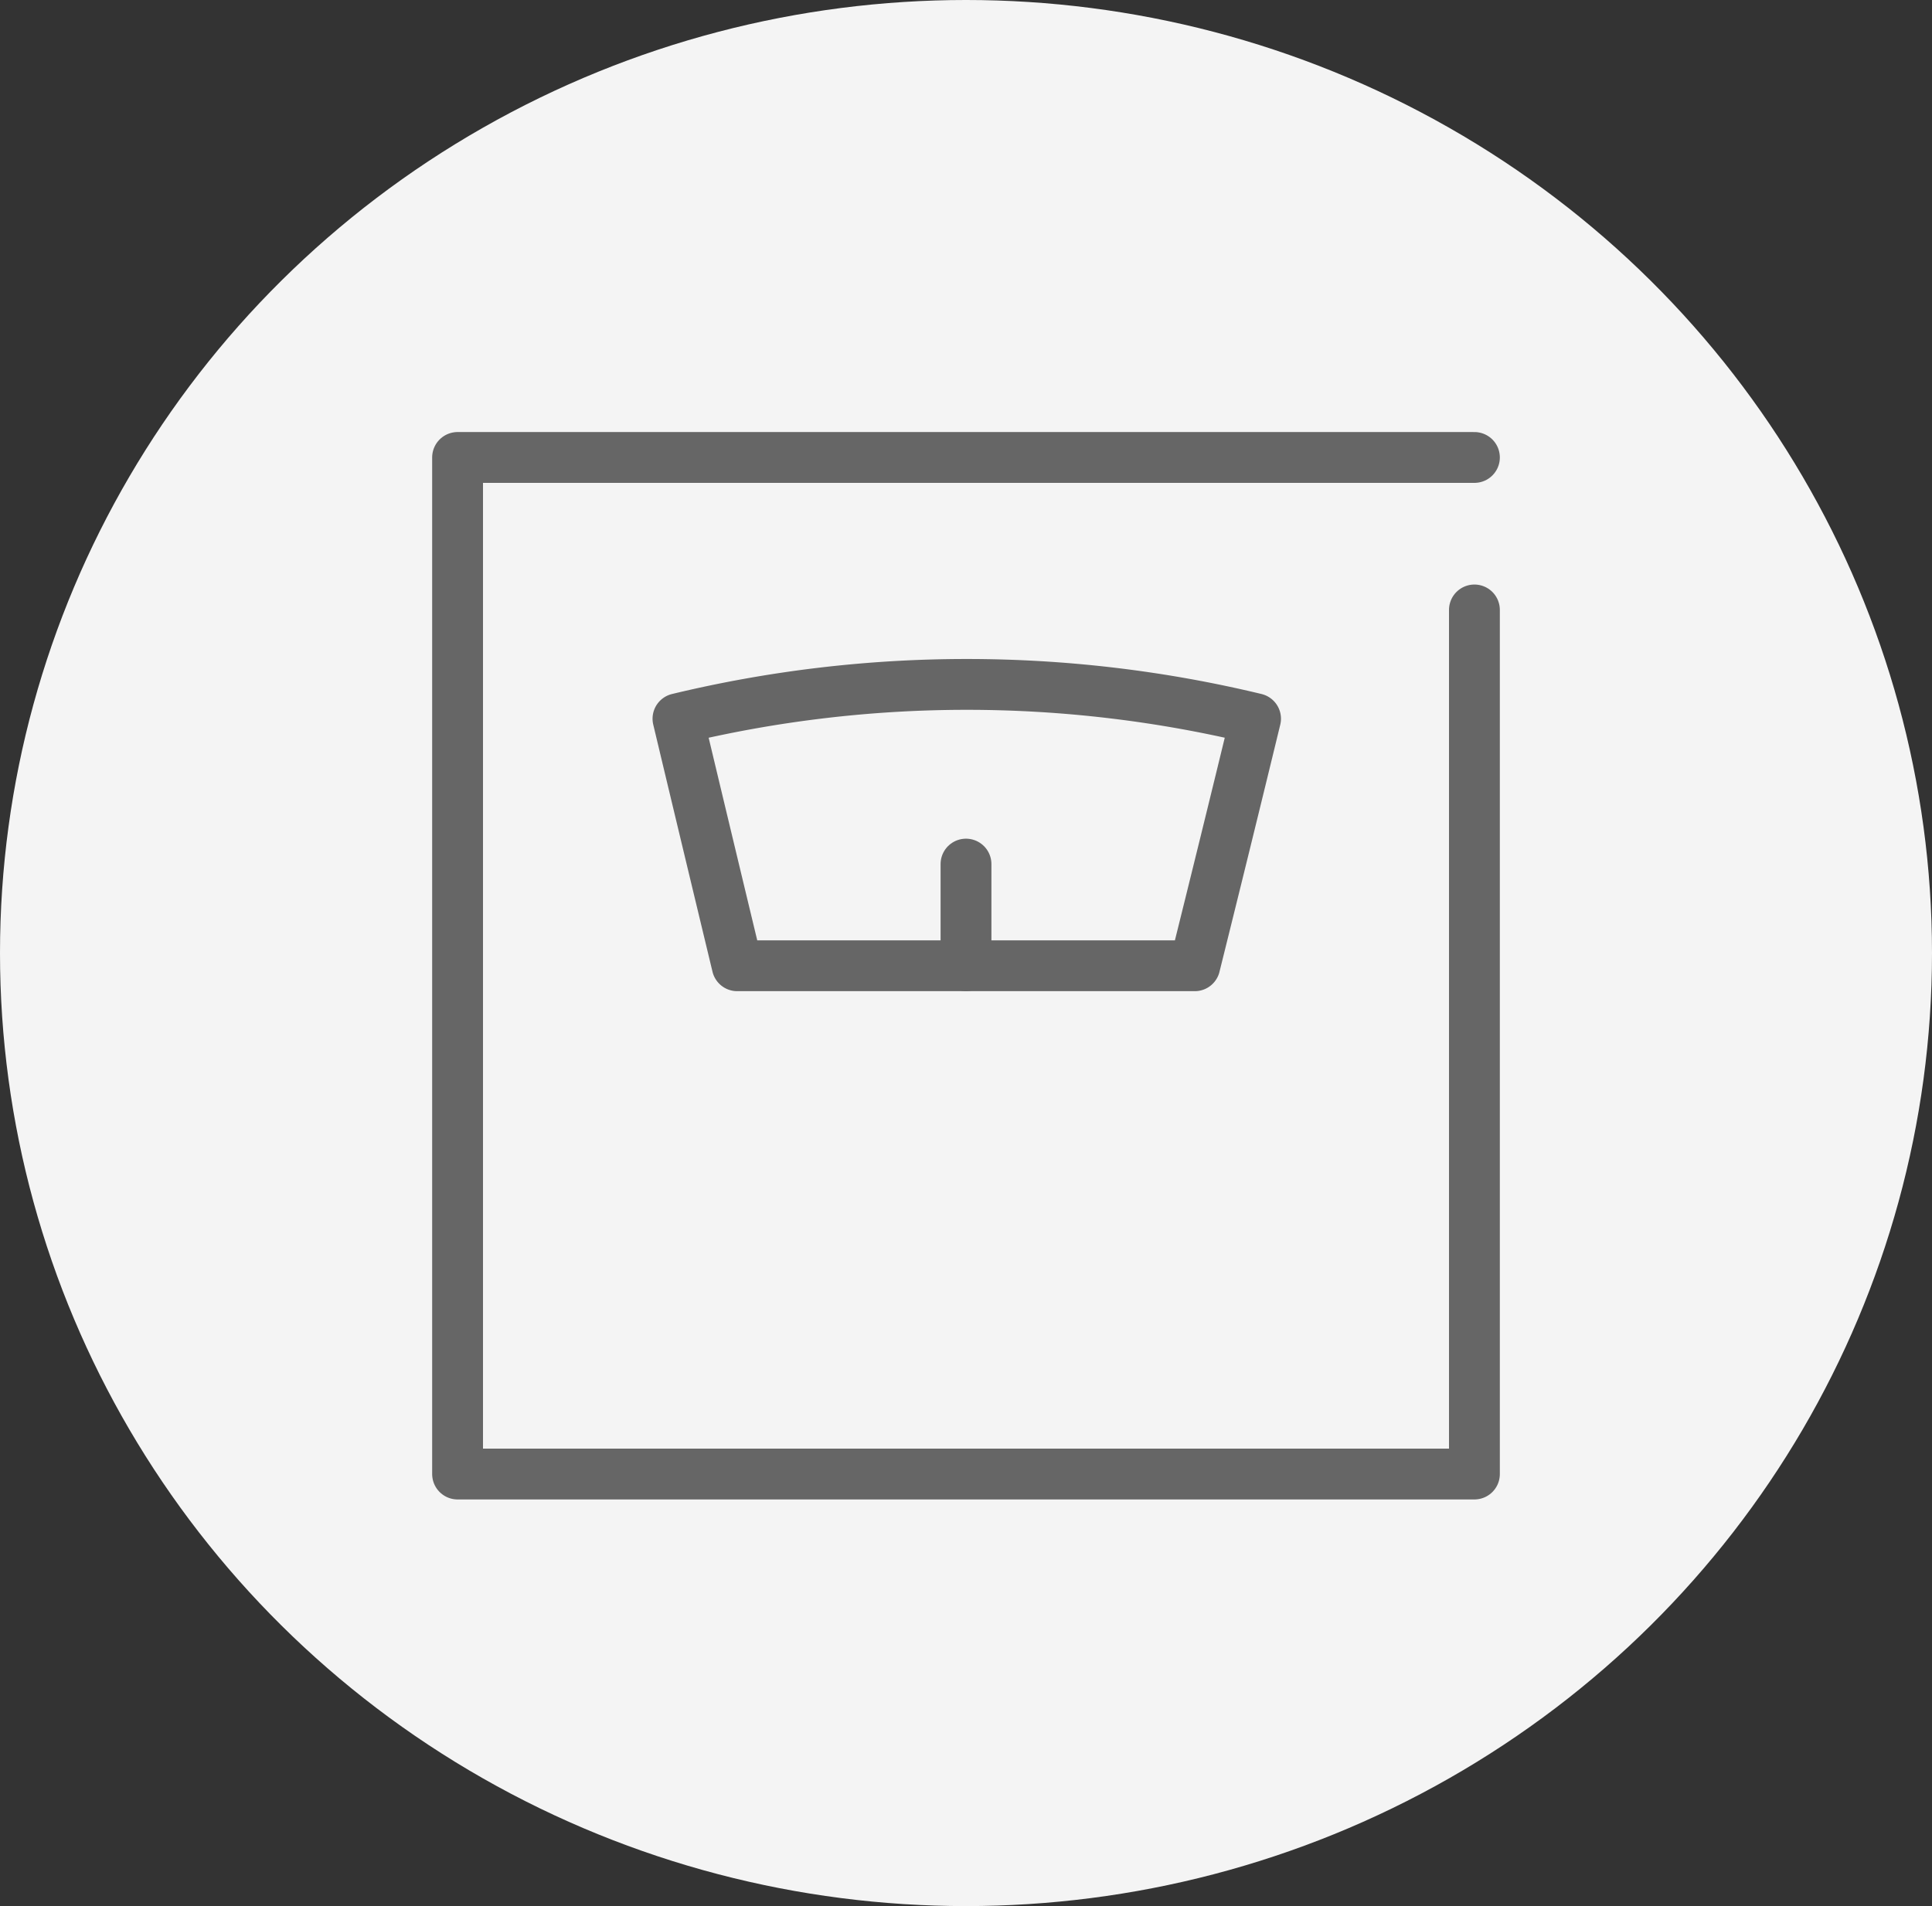
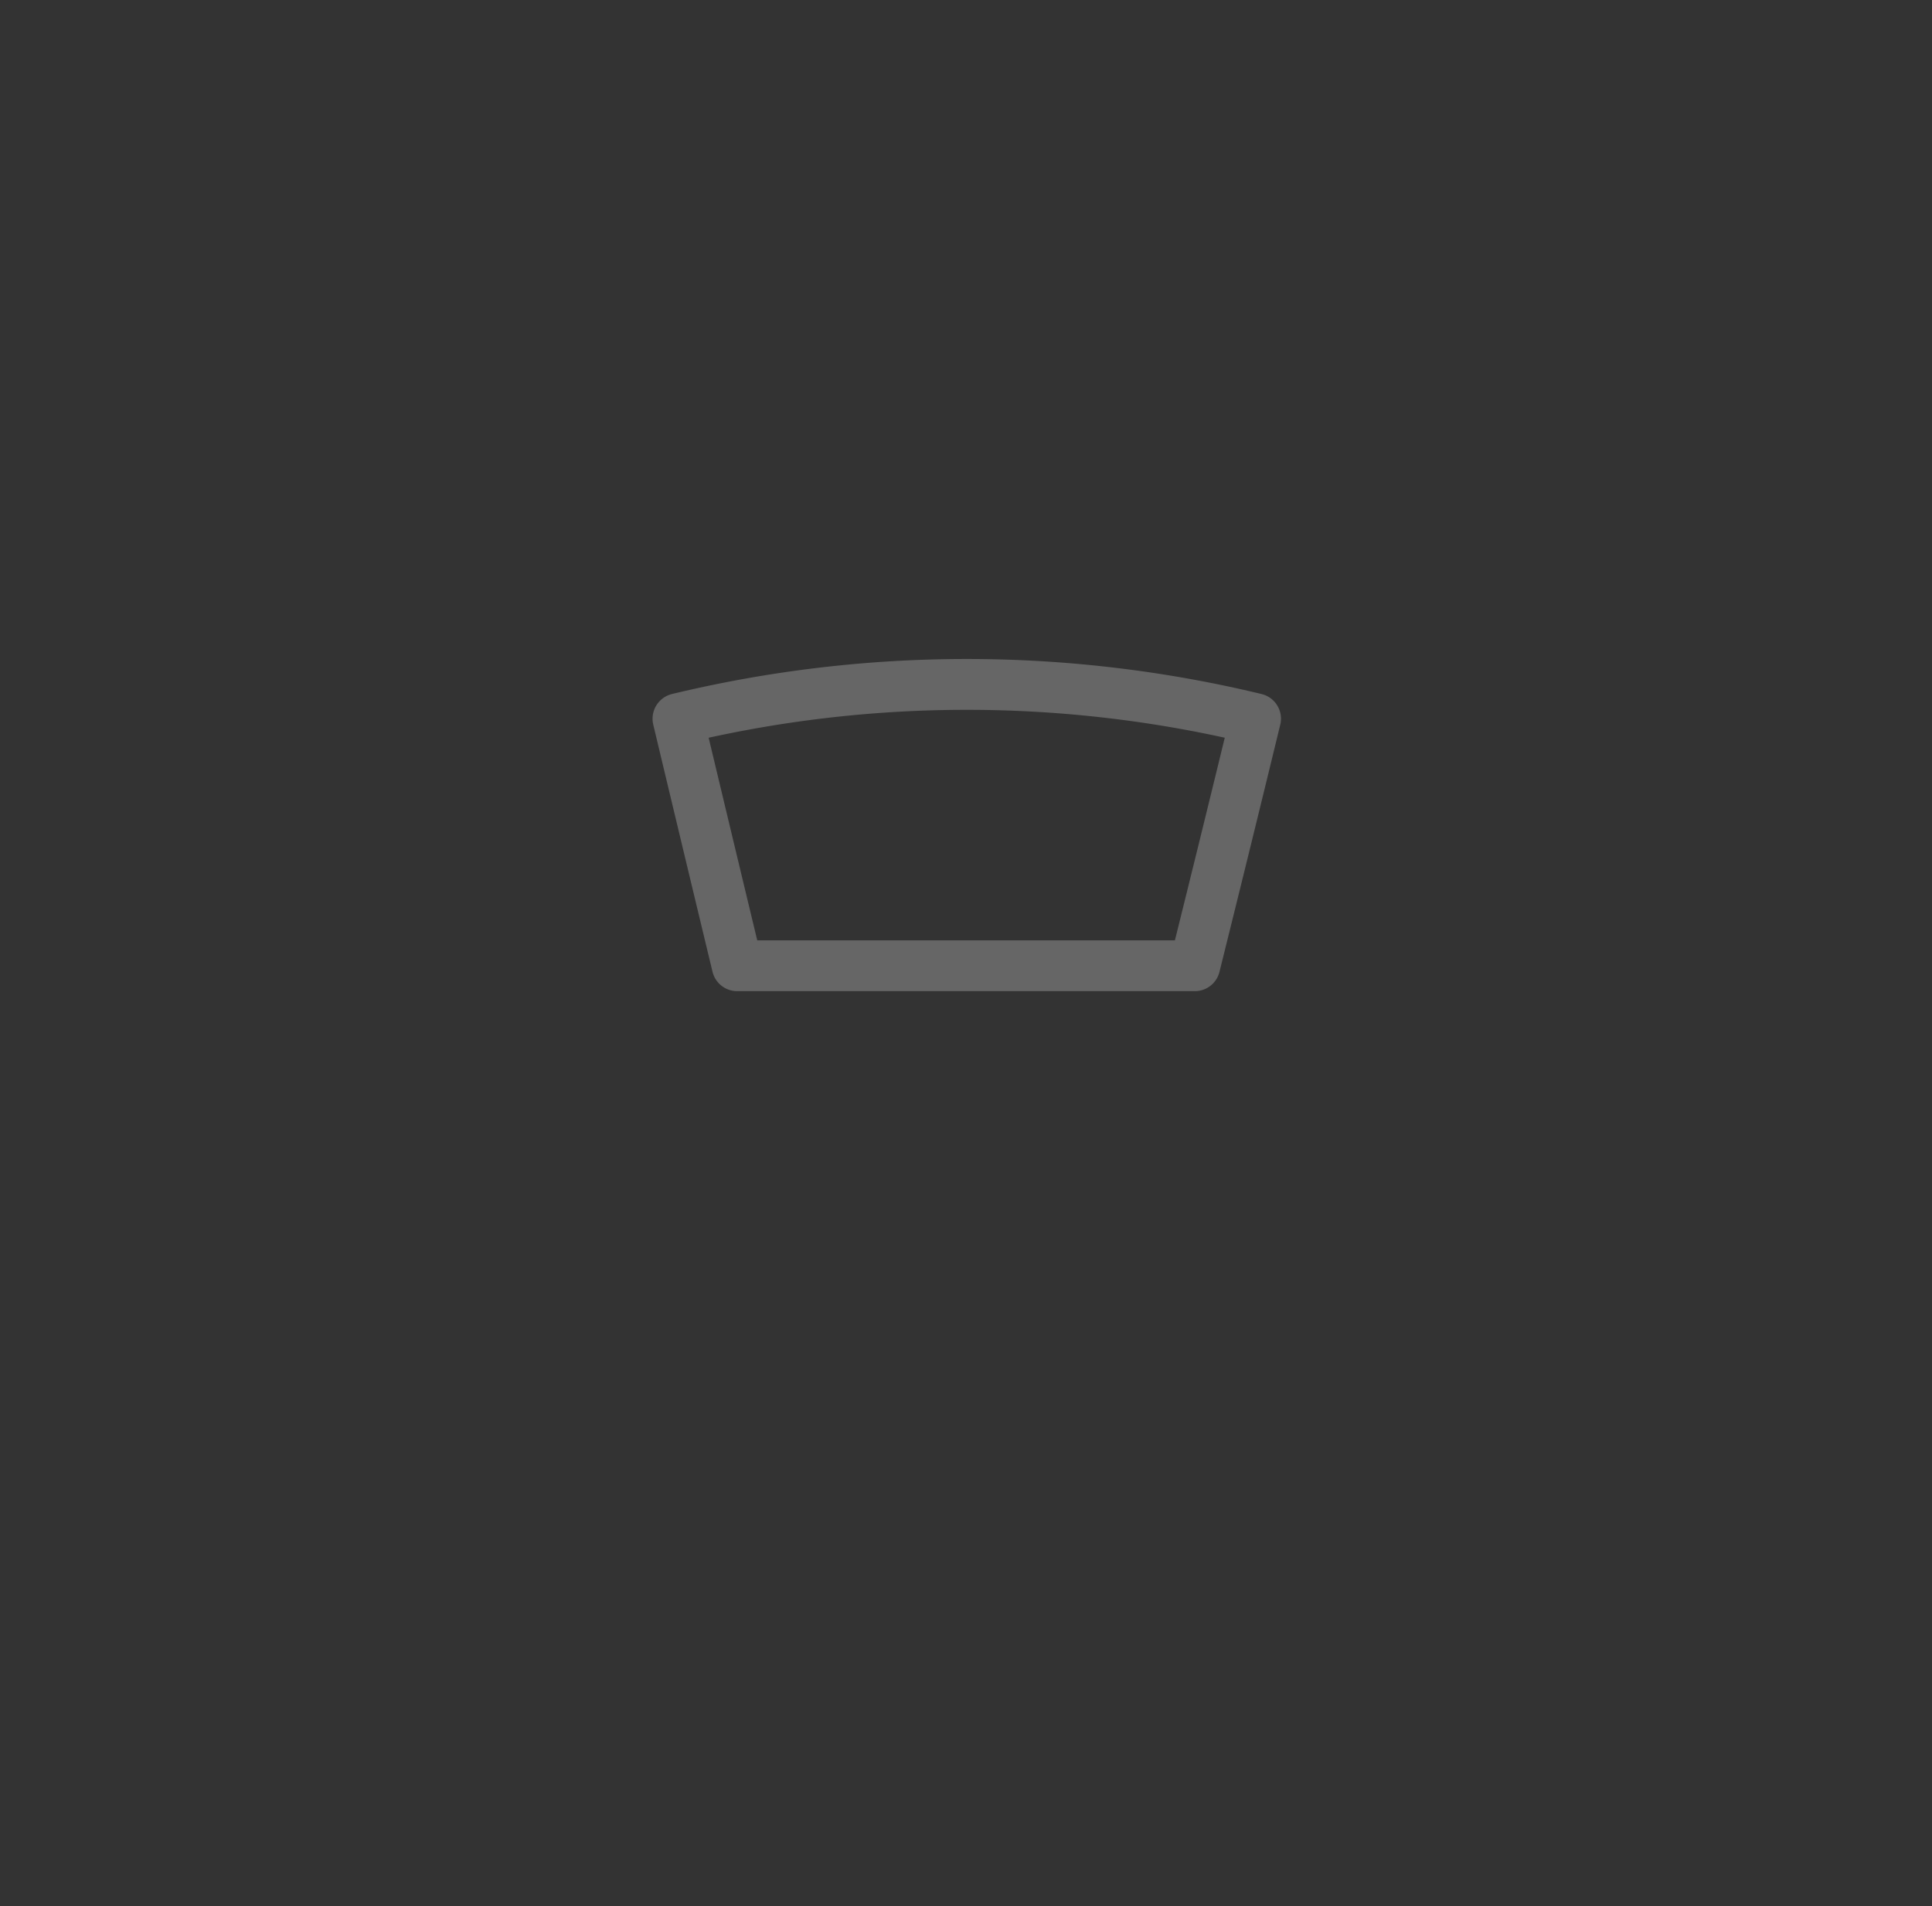
<svg xmlns="http://www.w3.org/2000/svg" width="76" height="75" viewBox="0 0 76 75">
  <rect x="0" y="0" width="76" height="75" fill="#333333" stroke="none" />
  <g id="Group_547" data-name="Group 547" transform="translate(-835 -2061)">
-     <ellipse id="Ellipse_66" data-name="Ellipse 66" cx="38" cy="37.5" rx="38" ry="37.5" transform="translate(835 2061)" fill="#f4f4f4" />
    <g id="Group_118" data-name="Group 118" transform="translate(849 2075)">
      <path id="Path_915" data-name="Path 915" d="M15,24q-1.17-4.86-2.33-9.72a48.471,48.471,0,0,1,22.72,0Q34.21,19.14,33,24Z" fill="none" stroke="#666" stroke-linecap="round" stroke-linejoin="round" stroke-width="2" />
-       <line id="Line_2" data-name="Line 2" y1="4" transform="translate(24 20)" fill="none" stroke="#666" stroke-linecap="round" stroke-linejoin="round" stroke-width="2" />
-       <path id="Path_916" data-name="Path 916" d="M44,10V44H4V4H44" fill="none" stroke="#666" stroke-linecap="round" stroke-linejoin="round" stroke-width="2" />
    </g>
  </g>
</svg>